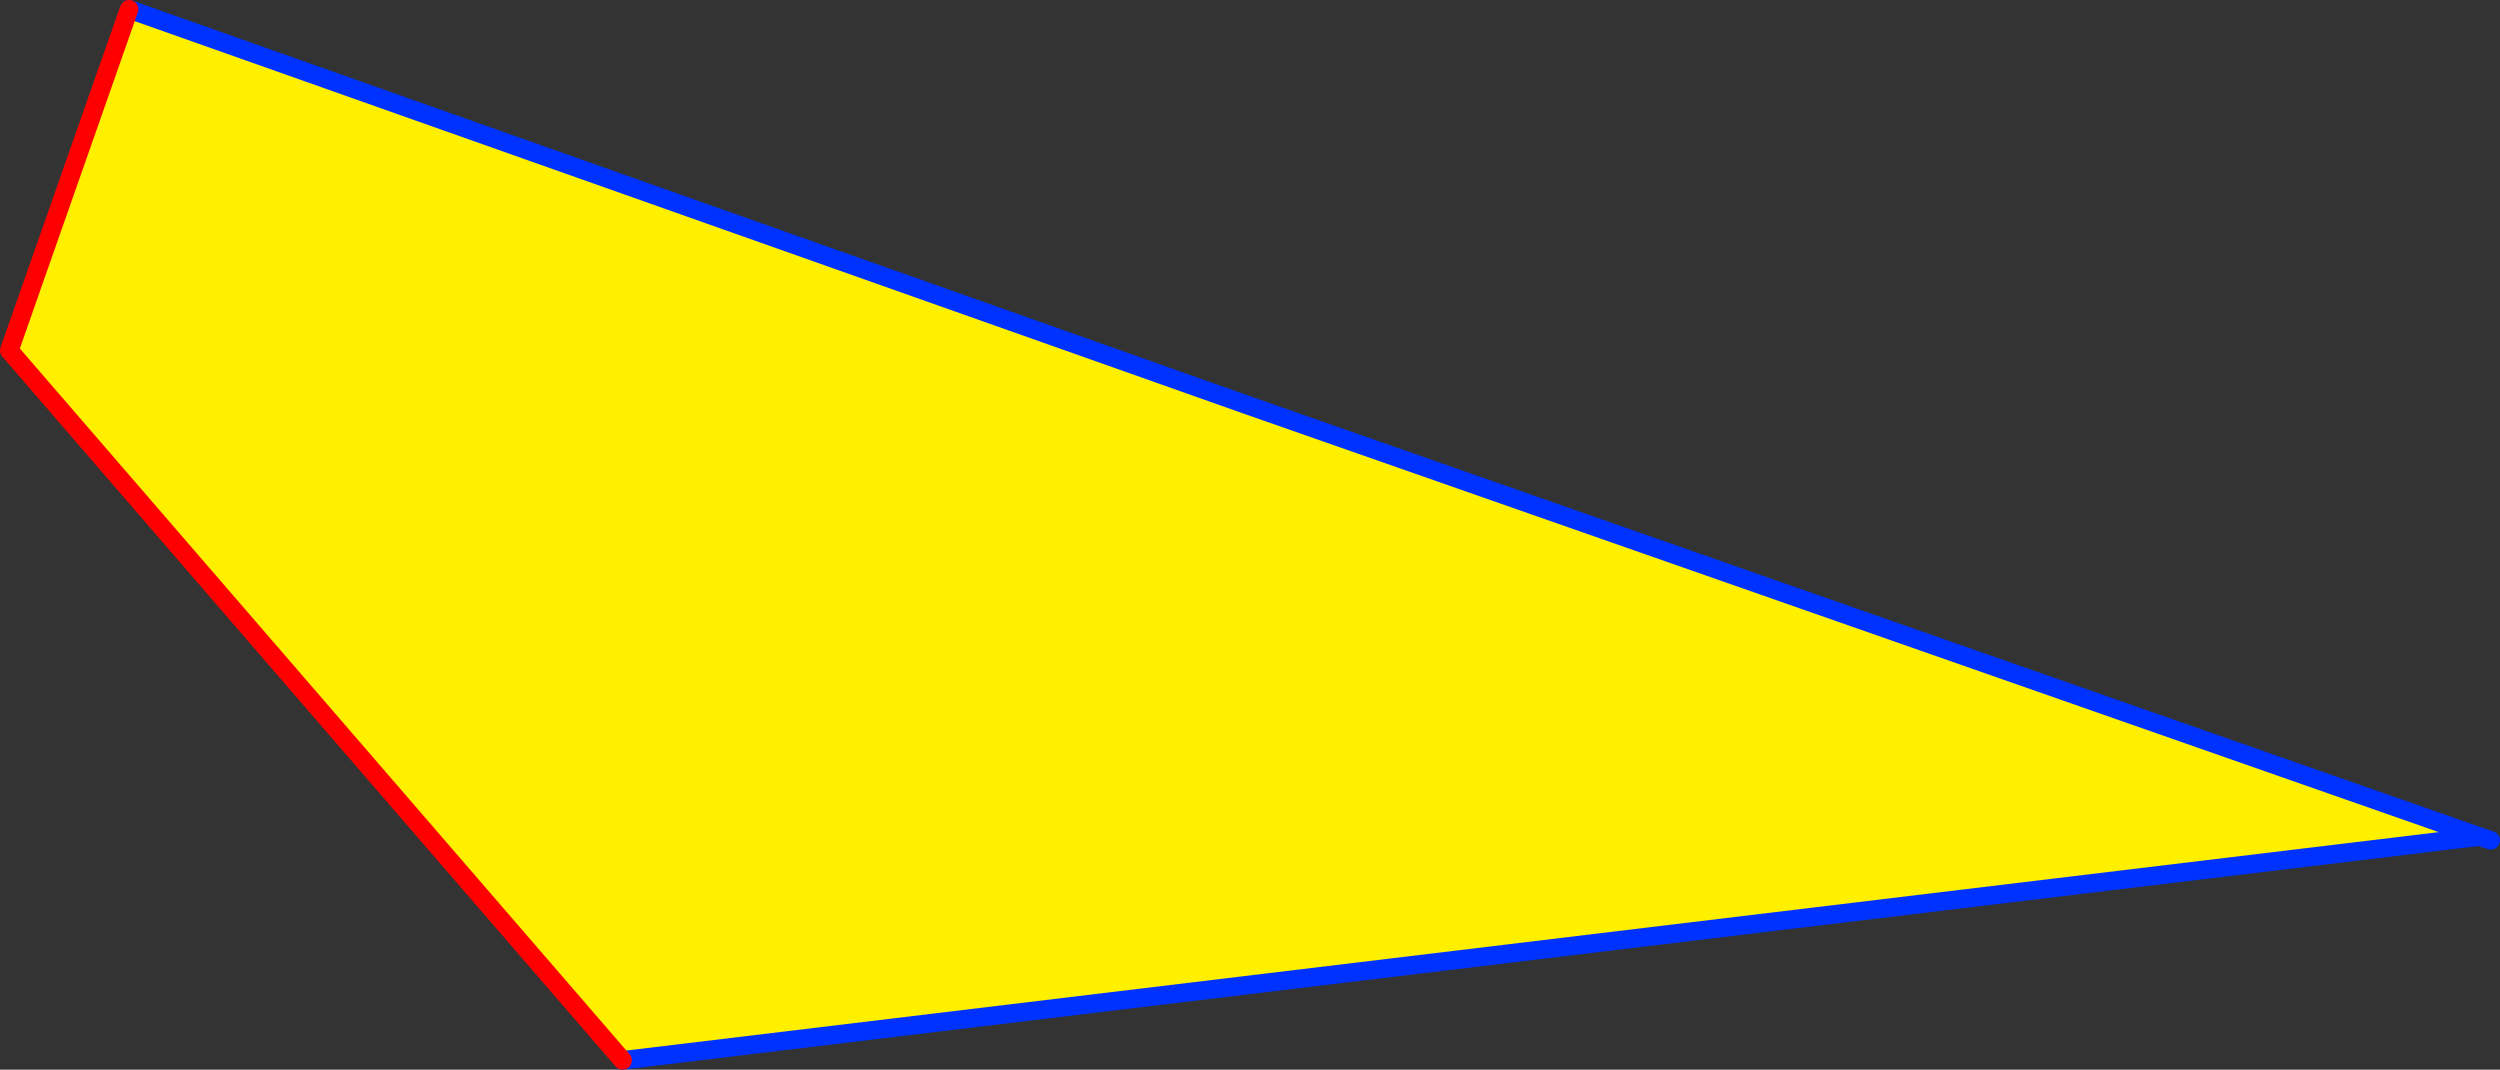
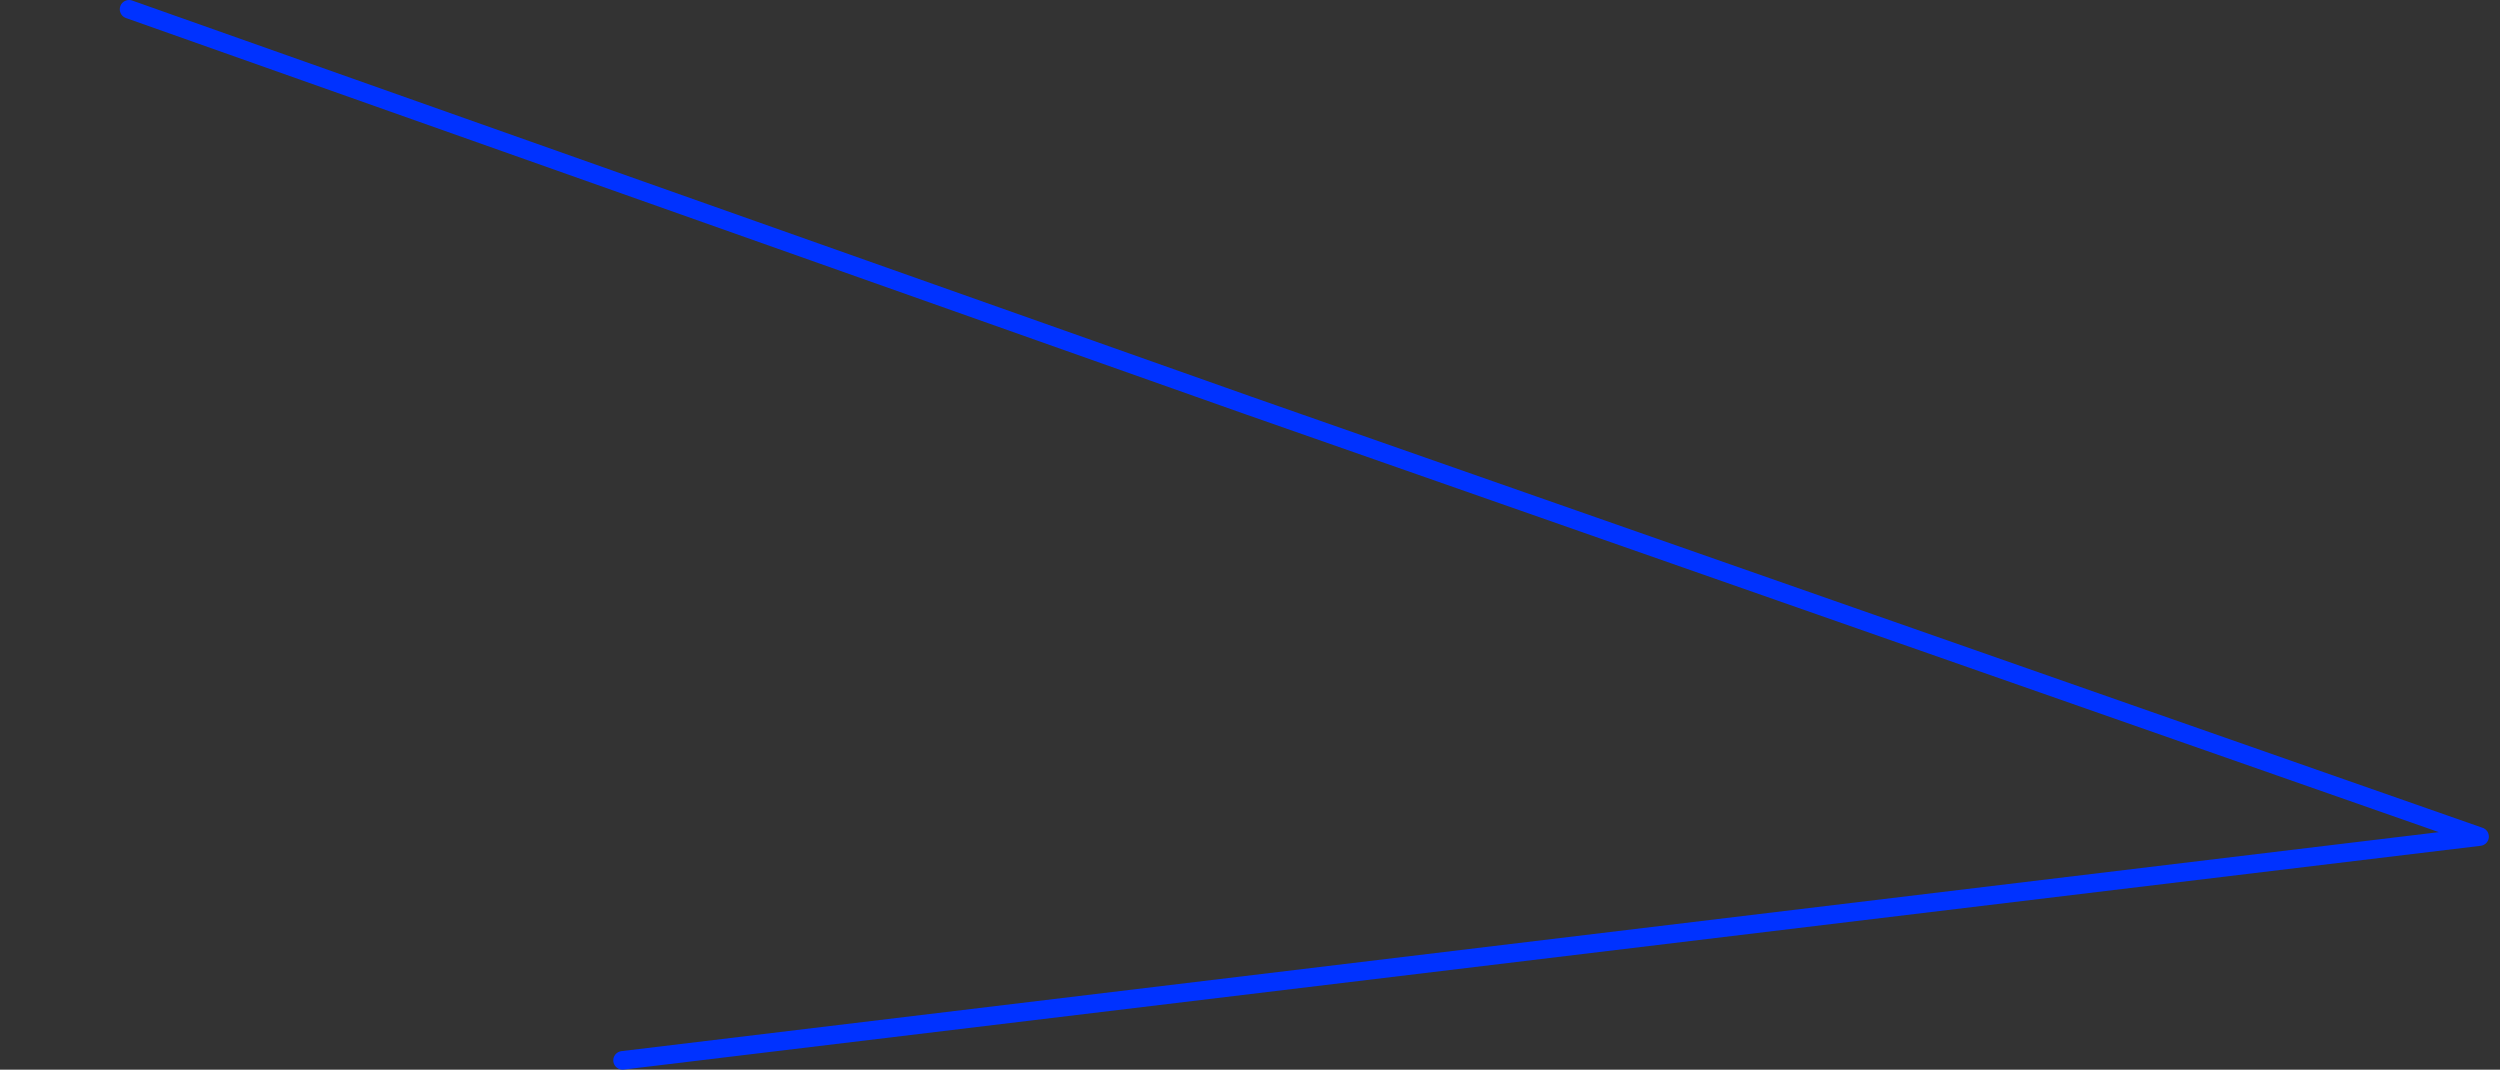
<svg xmlns="http://www.w3.org/2000/svg" height="115.2px" width="269.25px">
  <rect width="100%" height="100%" fill="#333333" stroke="none" />
  <g transform="matrix(1.0, 0.0, 0.0, 1.0, -249.85, -261.15)">
-     <path d="M263.75 262.15 L384.25 304.8 516.9 351.25 316.9 375.35 250.85 298.9 263.75 262.15" fill="#fff000" fill-rule="evenodd" stroke="none" />
-     <path d="M516.9 351.25 L518.1 351.65 M263.75 262.15 L384.25 304.8 516.9 351.25 316.9 375.35" fill="none" stroke="#0032ff" stroke-linecap="round" stroke-linejoin="round" stroke-width="2.0" />
-     <path d="M316.9 375.35 L250.85 298.9 263.75 262.15" fill="none" stroke="#ff0000" stroke-linecap="round" stroke-linejoin="round" stroke-width="2.0" />
+     <path d="M516.9 351.25 M263.75 262.15 L384.25 304.8 516.9 351.25 316.9 375.35" fill="none" stroke="#0032ff" stroke-linecap="round" stroke-linejoin="round" stroke-width="2.0" />
  </g>
</svg>